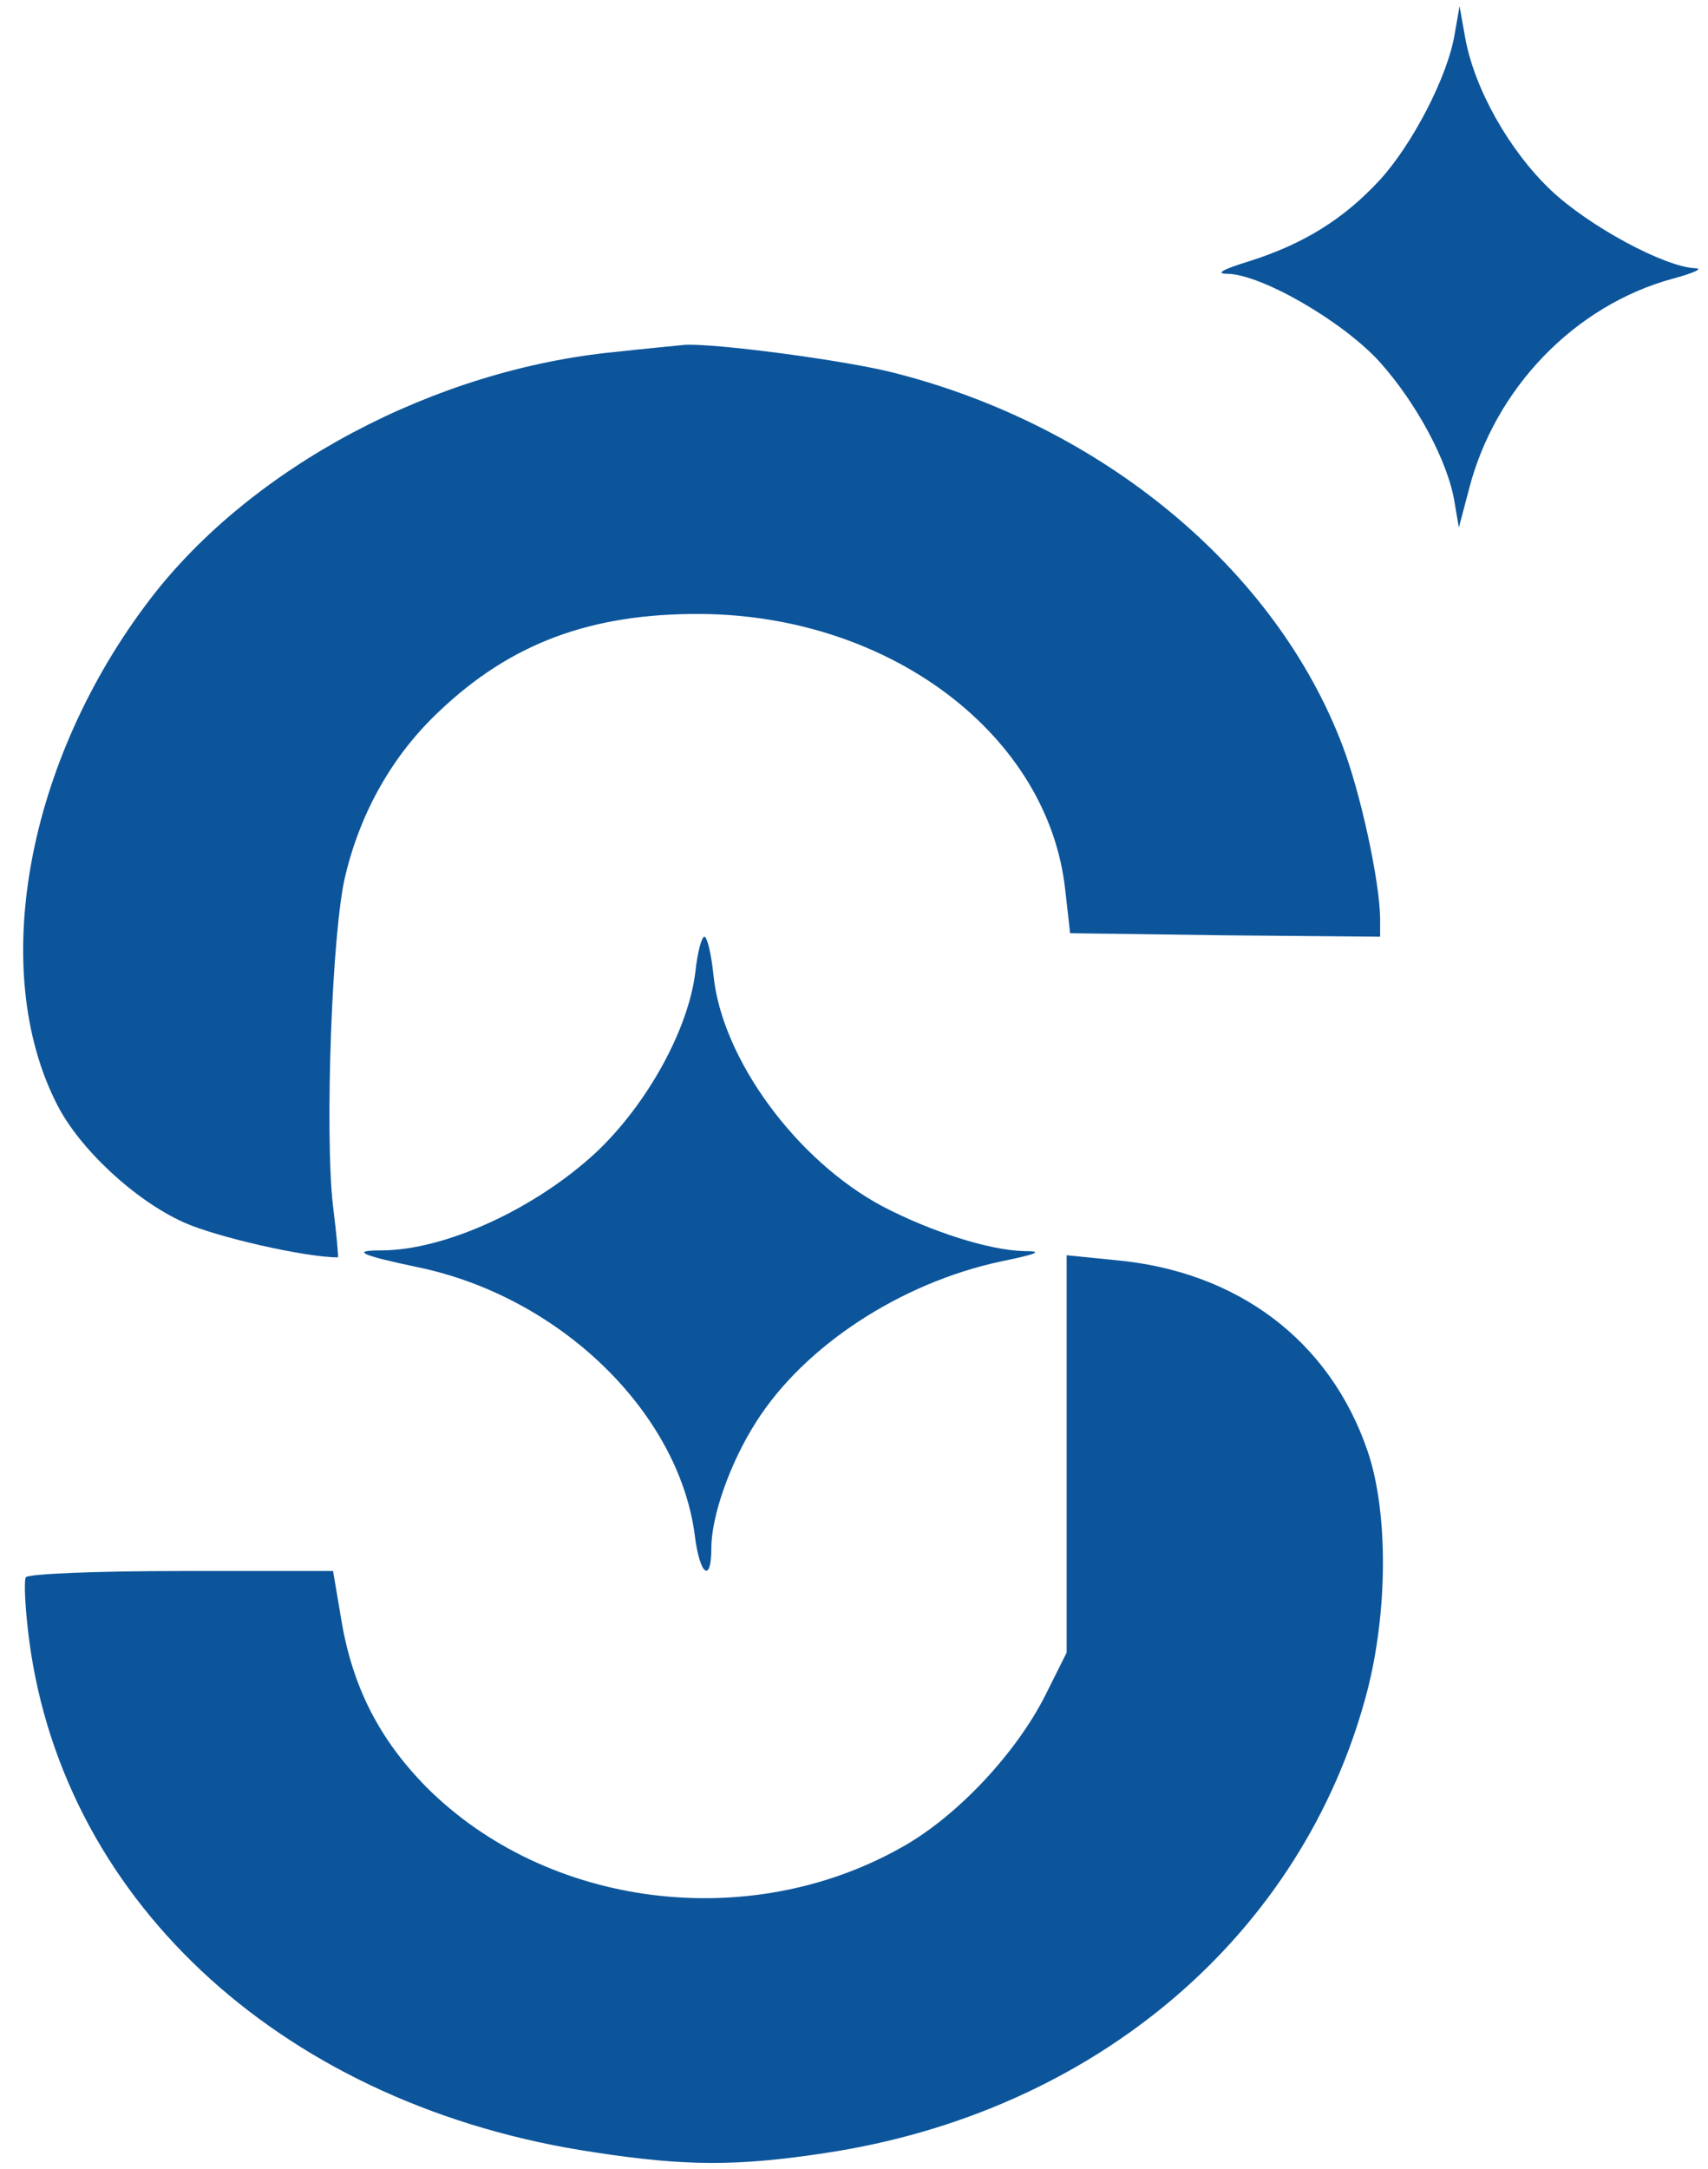
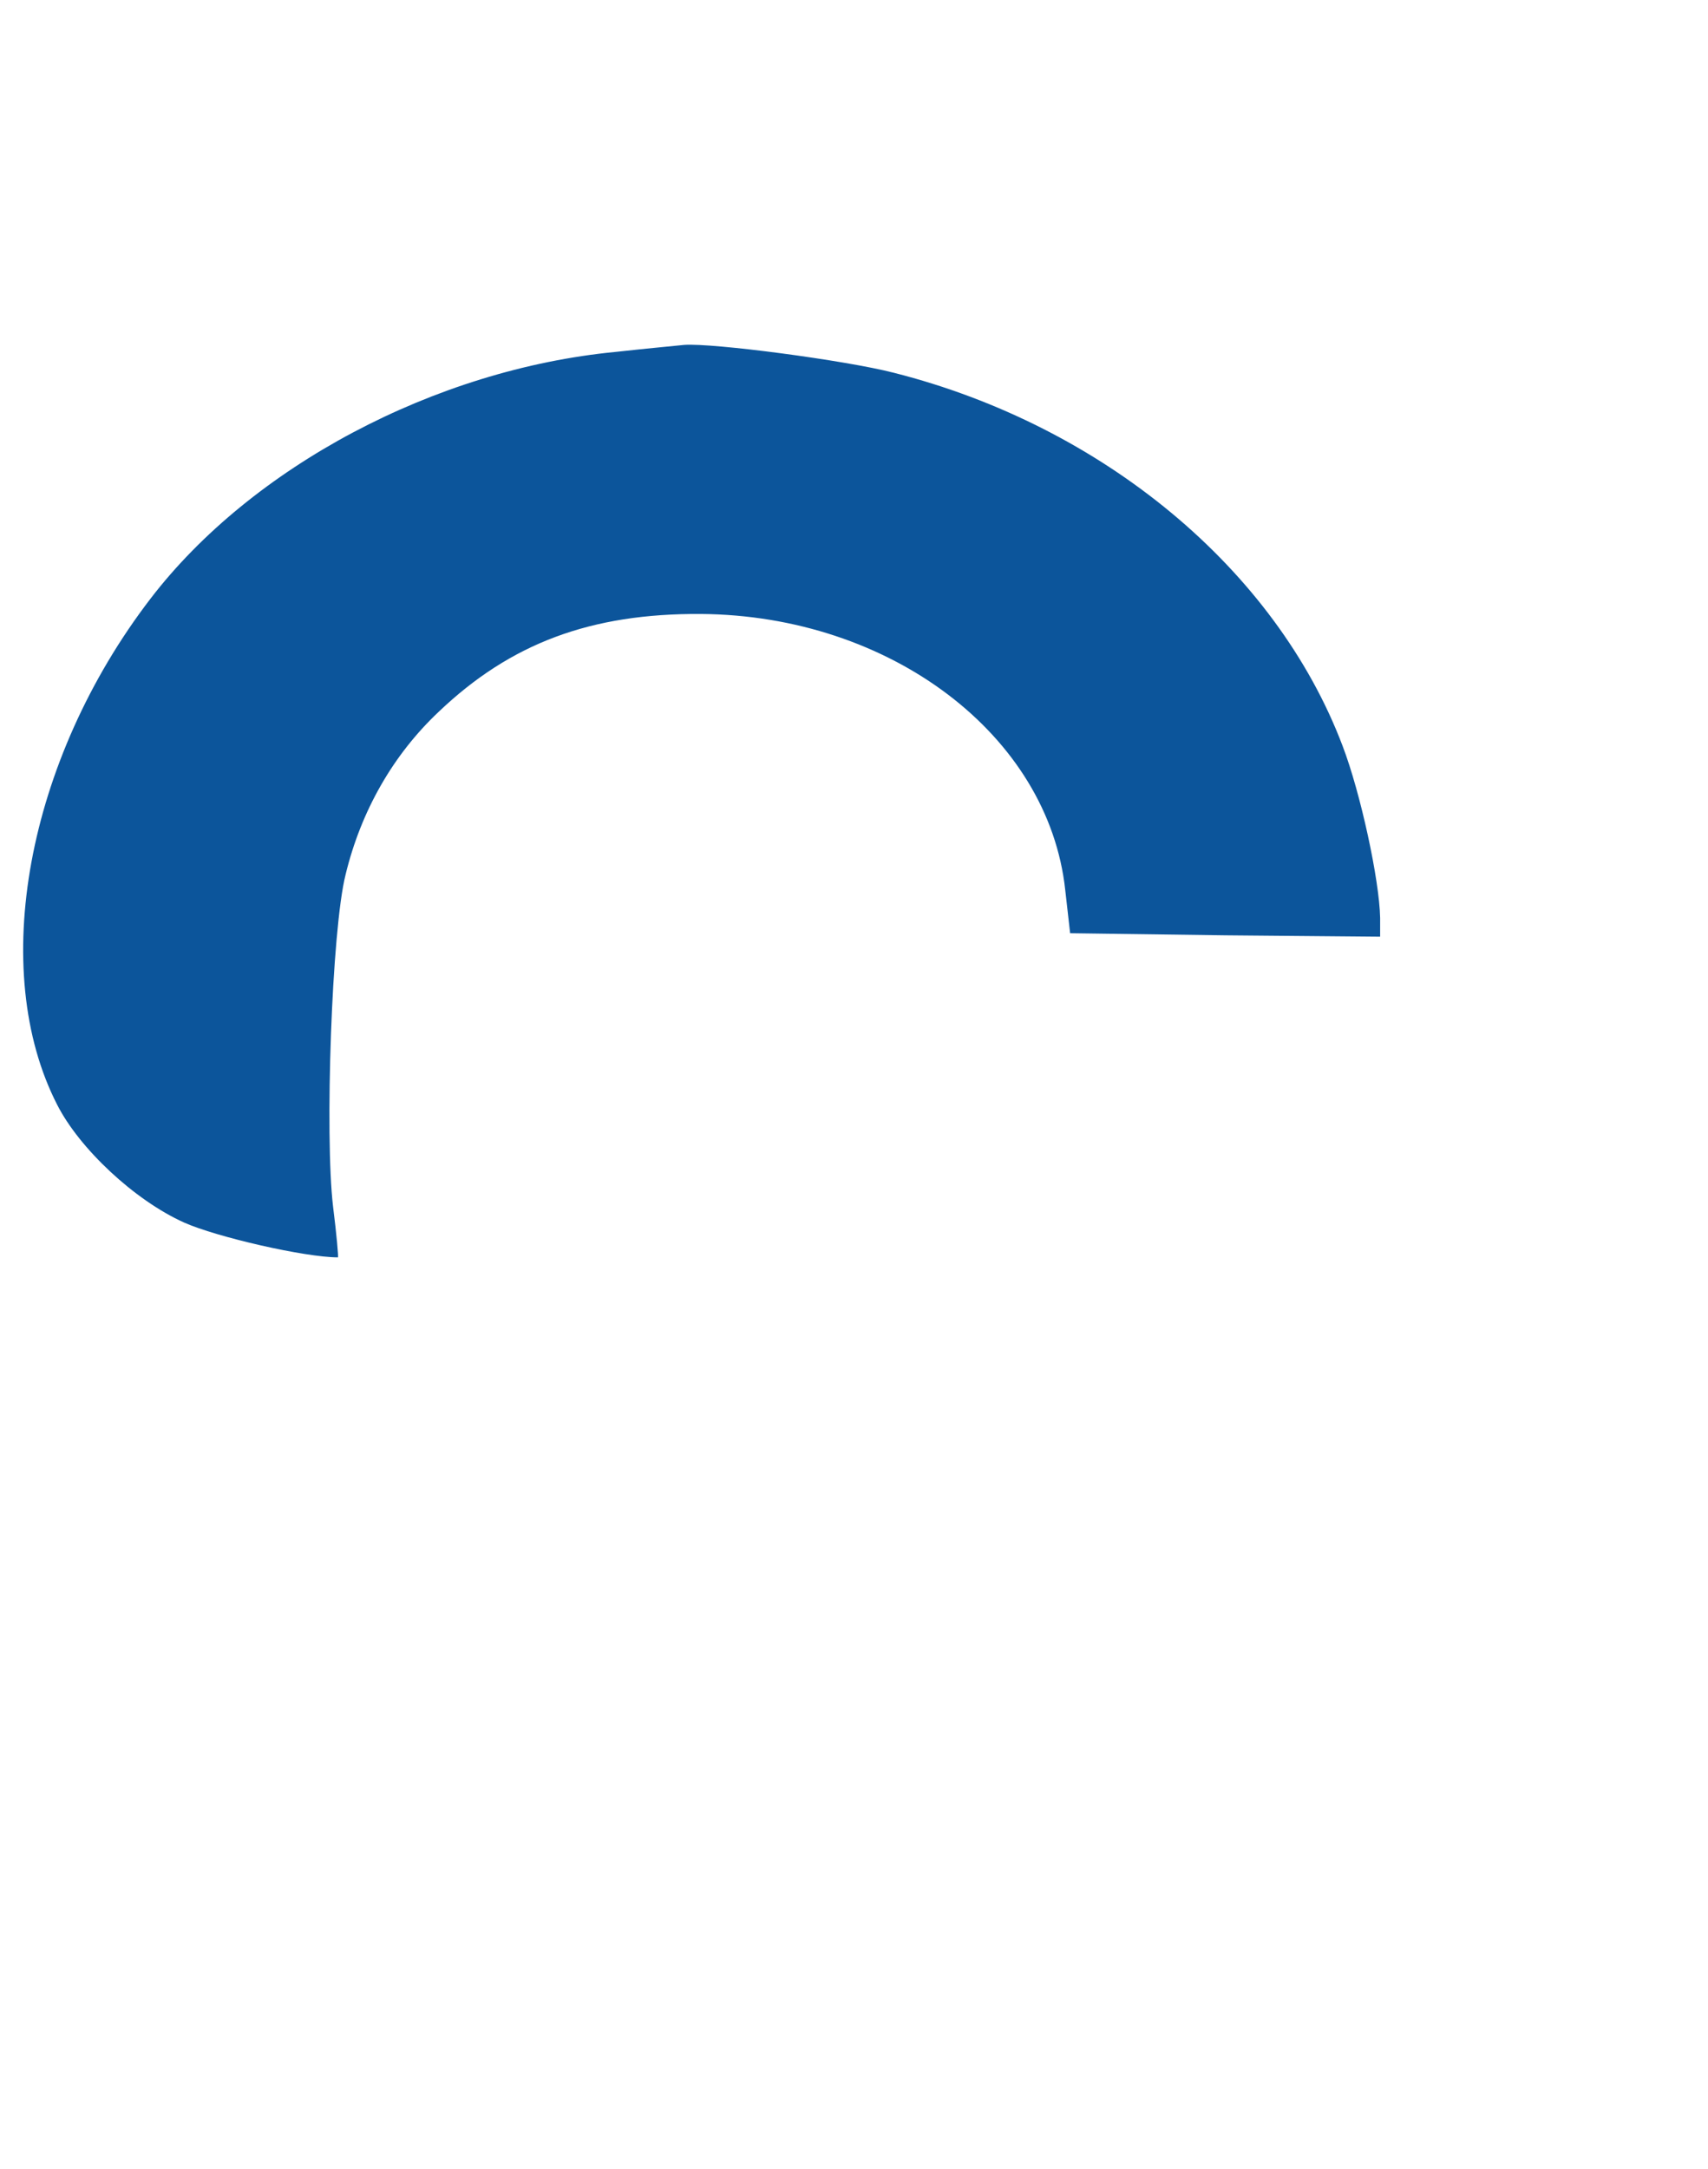
<svg xmlns="http://www.w3.org/2000/svg" width="52" height="66" viewBox="0 0 52 66" fill="none">
-   <path d="M44.288 1.035C44.076 2.329 42.994 4.407 41.997 5.489C40.915 6.656 39.706 7.419 38.031 7.949C37.204 8.204 36.992 8.331 37.373 8.331C38.413 8.352 40.873 9.774 41.997 11.004C43.121 12.255 44.097 14.058 44.288 15.309L44.415 16.052L44.712 14.928C45.497 11.81 47.957 9.286 50.927 8.48C51.563 8.31 51.881 8.162 51.605 8.162C50.672 8.119 48.381 6.889 47.215 5.786C45.942 4.577 44.882 2.689 44.606 1.141L44.436 0.187L44.288 1.035Z" fill="#0C559B" />
  <path d="M18.751 10.707C13.236 11.237 7.658 14.207 4.583 18.215C0.807 23.136 -0.359 29.52 1.74 33.614C2.419 34.95 4.095 36.52 5.601 37.198C6.598 37.644 9.291 38.259 10.288 38.259C10.309 38.259 10.246 37.559 10.14 36.711C9.885 34.568 10.097 28.29 10.521 26.614C10.988 24.684 11.964 22.966 13.364 21.651C15.548 19.573 17.987 18.661 21.339 18.682C27.108 18.724 31.922 22.372 32.431 27.081L32.58 28.396L37.31 28.46L42.018 28.502V27.93C41.997 26.784 41.425 24.133 40.873 22.691C38.837 17.324 33.577 12.955 27.214 11.343C25.729 10.961 21.699 10.431 20.829 10.495C20.639 10.516 19.705 10.601 18.751 10.707Z" fill="#0C559B" />
-   <path d="M21.169 29.584C20.957 31.323 19.706 33.593 18.157 35.056C16.312 36.774 13.555 38.047 11.603 38.047C10.67 38.047 10.988 38.196 12.706 38.556C17.033 39.447 20.639 42.947 21.148 46.679C21.296 47.931 21.657 48.207 21.657 47.104C21.657 46.128 22.23 44.495 23.036 43.243C24.499 40.953 27.405 39.044 30.459 38.386C31.605 38.153 31.774 38.068 31.18 38.068C30.12 38.047 28.338 37.474 26.875 36.711C24.245 35.311 21.975 32.214 21.721 29.669C21.657 29.033 21.53 28.502 21.445 28.502C21.36 28.502 21.233 28.99 21.169 29.584Z" fill="#0C559B" />
-   <path d="M32.474 44.24V50.285L31.838 51.558C30.947 53.339 29.123 55.291 27.426 56.224C22.781 58.833 16.652 58.048 12.982 54.379C11.54 52.915 10.734 51.324 10.395 49.309L10.14 47.803H5.516C2.971 47.803 0.85 47.888 0.787 47.994C0.723 48.1 0.765 48.97 0.893 49.946C1.974 57.984 8.762 64.114 18.115 65.493C20.872 65.917 22.463 65.917 25.114 65.514C33.323 64.284 39.665 58.896 41.616 51.494C42.252 49.055 42.273 46.022 41.637 44.155C40.492 40.804 37.692 38.683 33.959 38.344L32.474 38.195V44.24Z" fill="#0C559B" />
</svg>